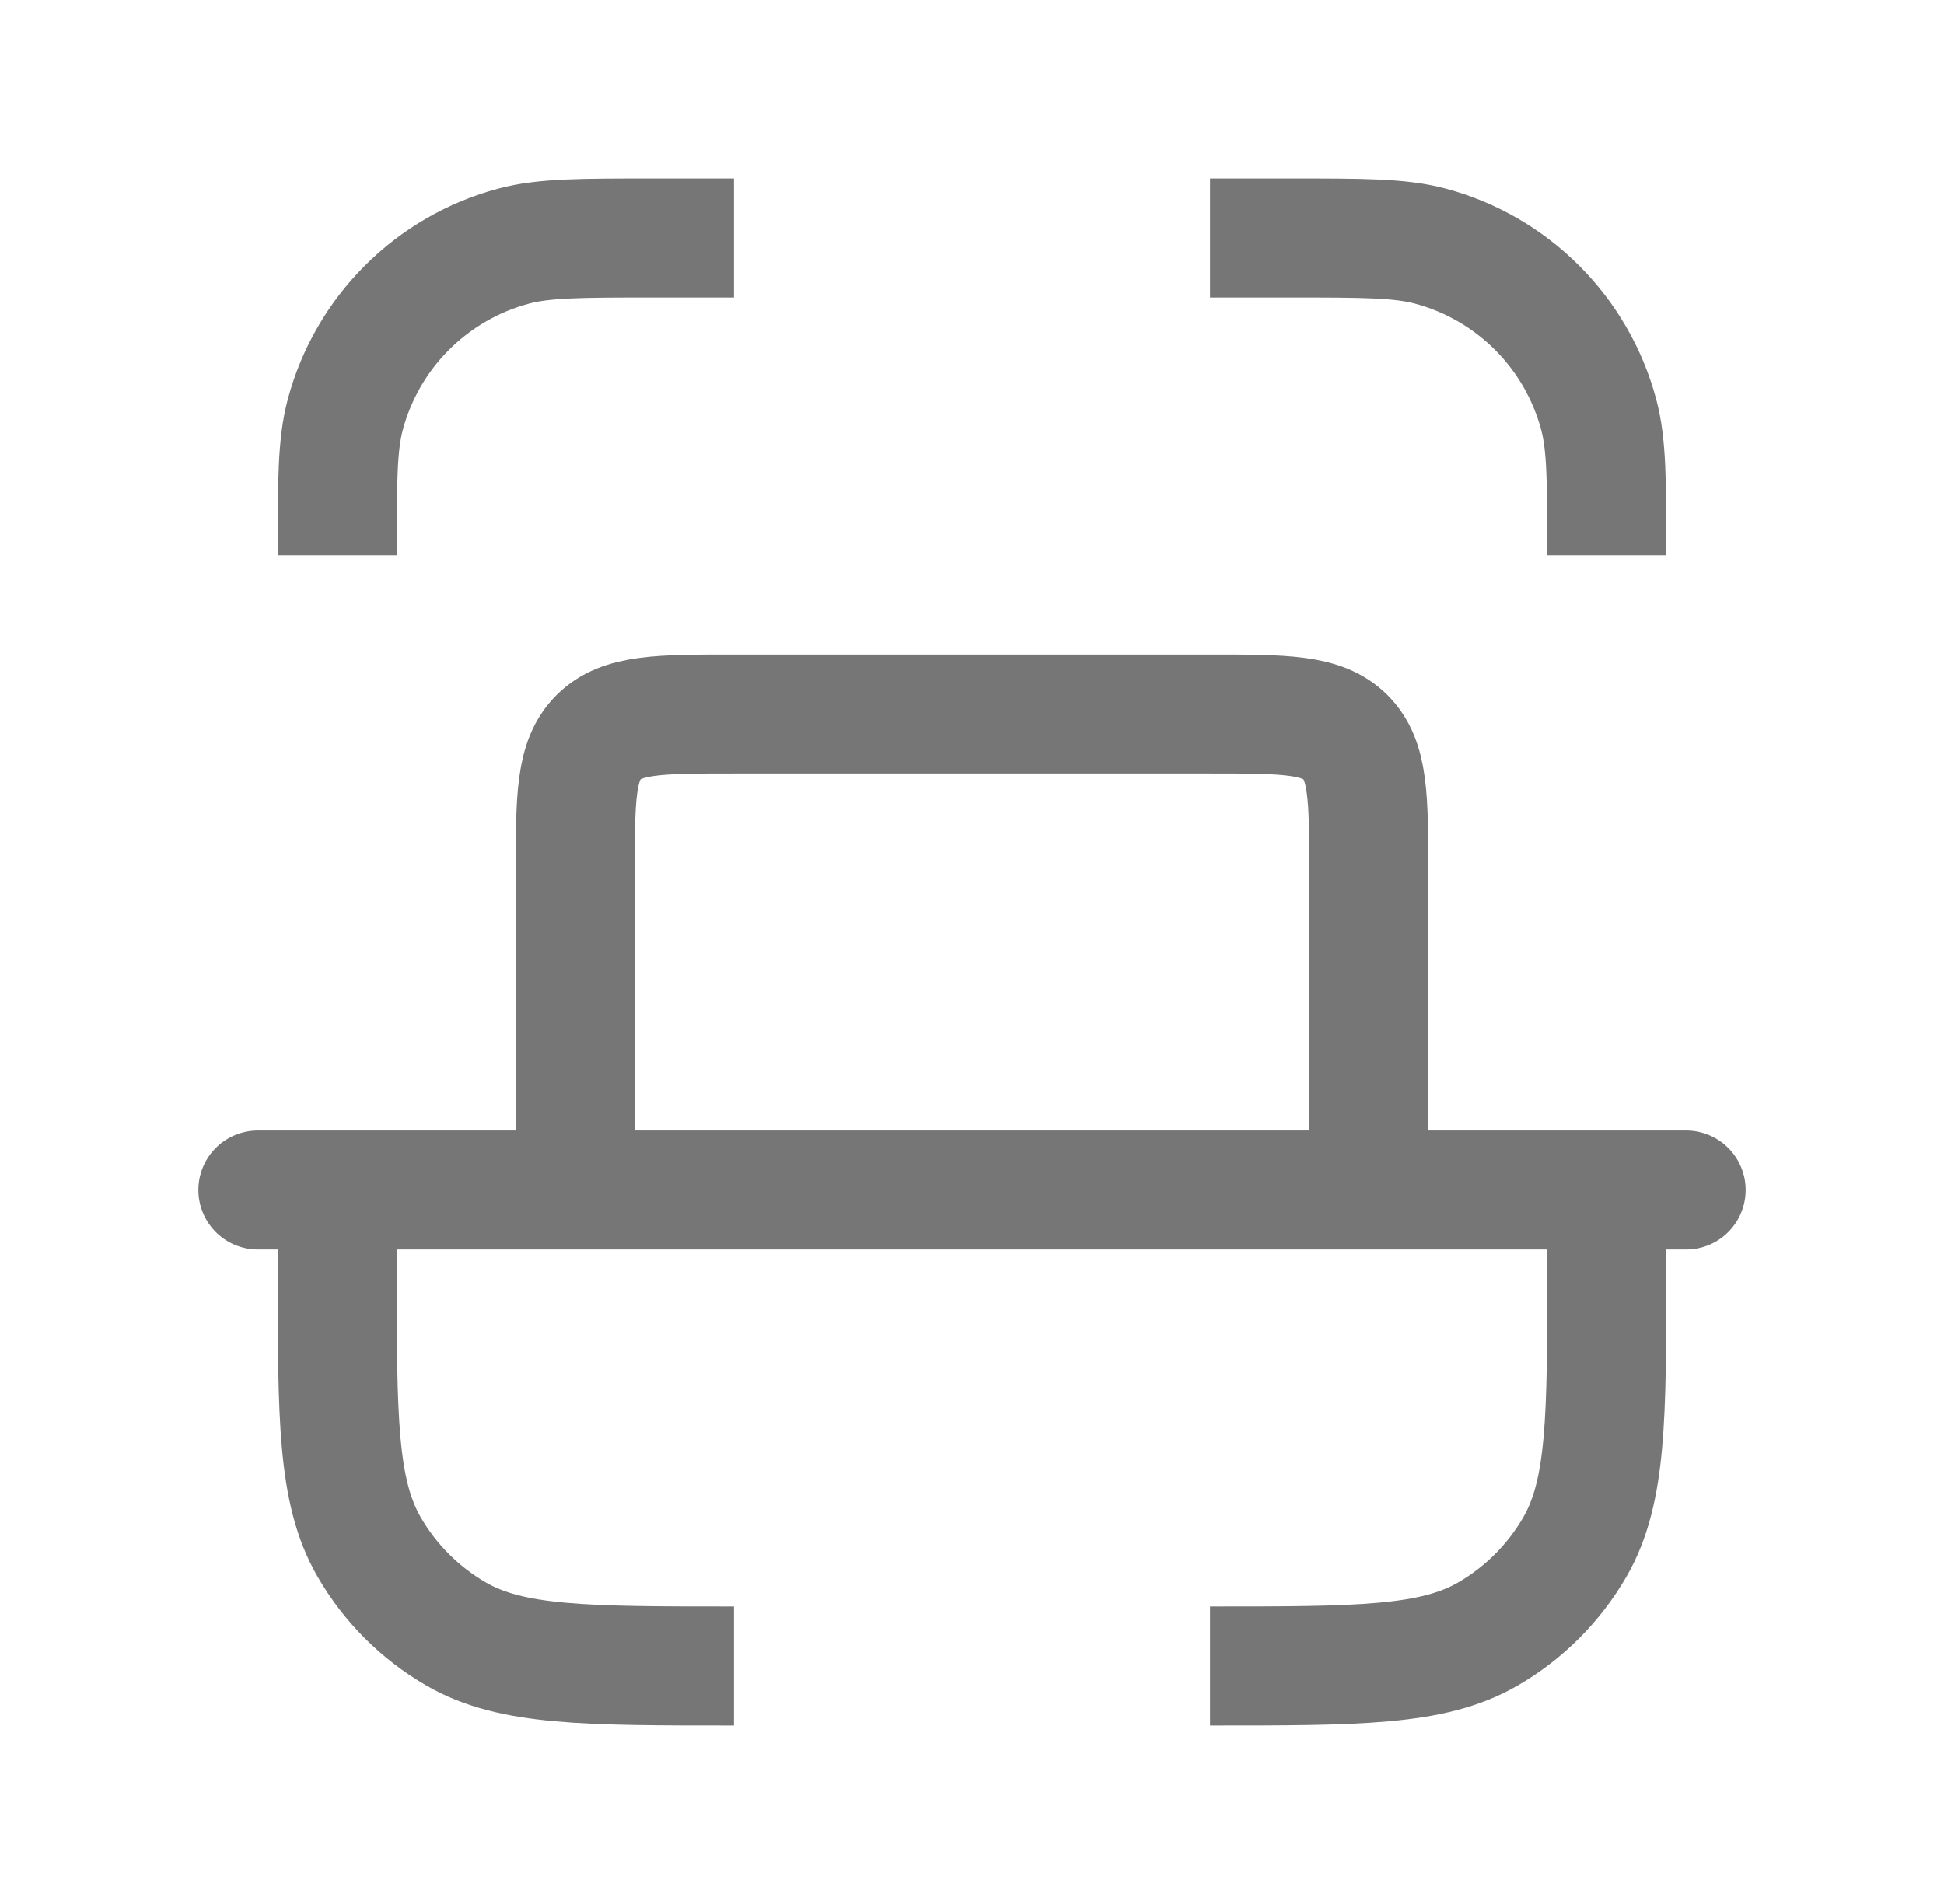
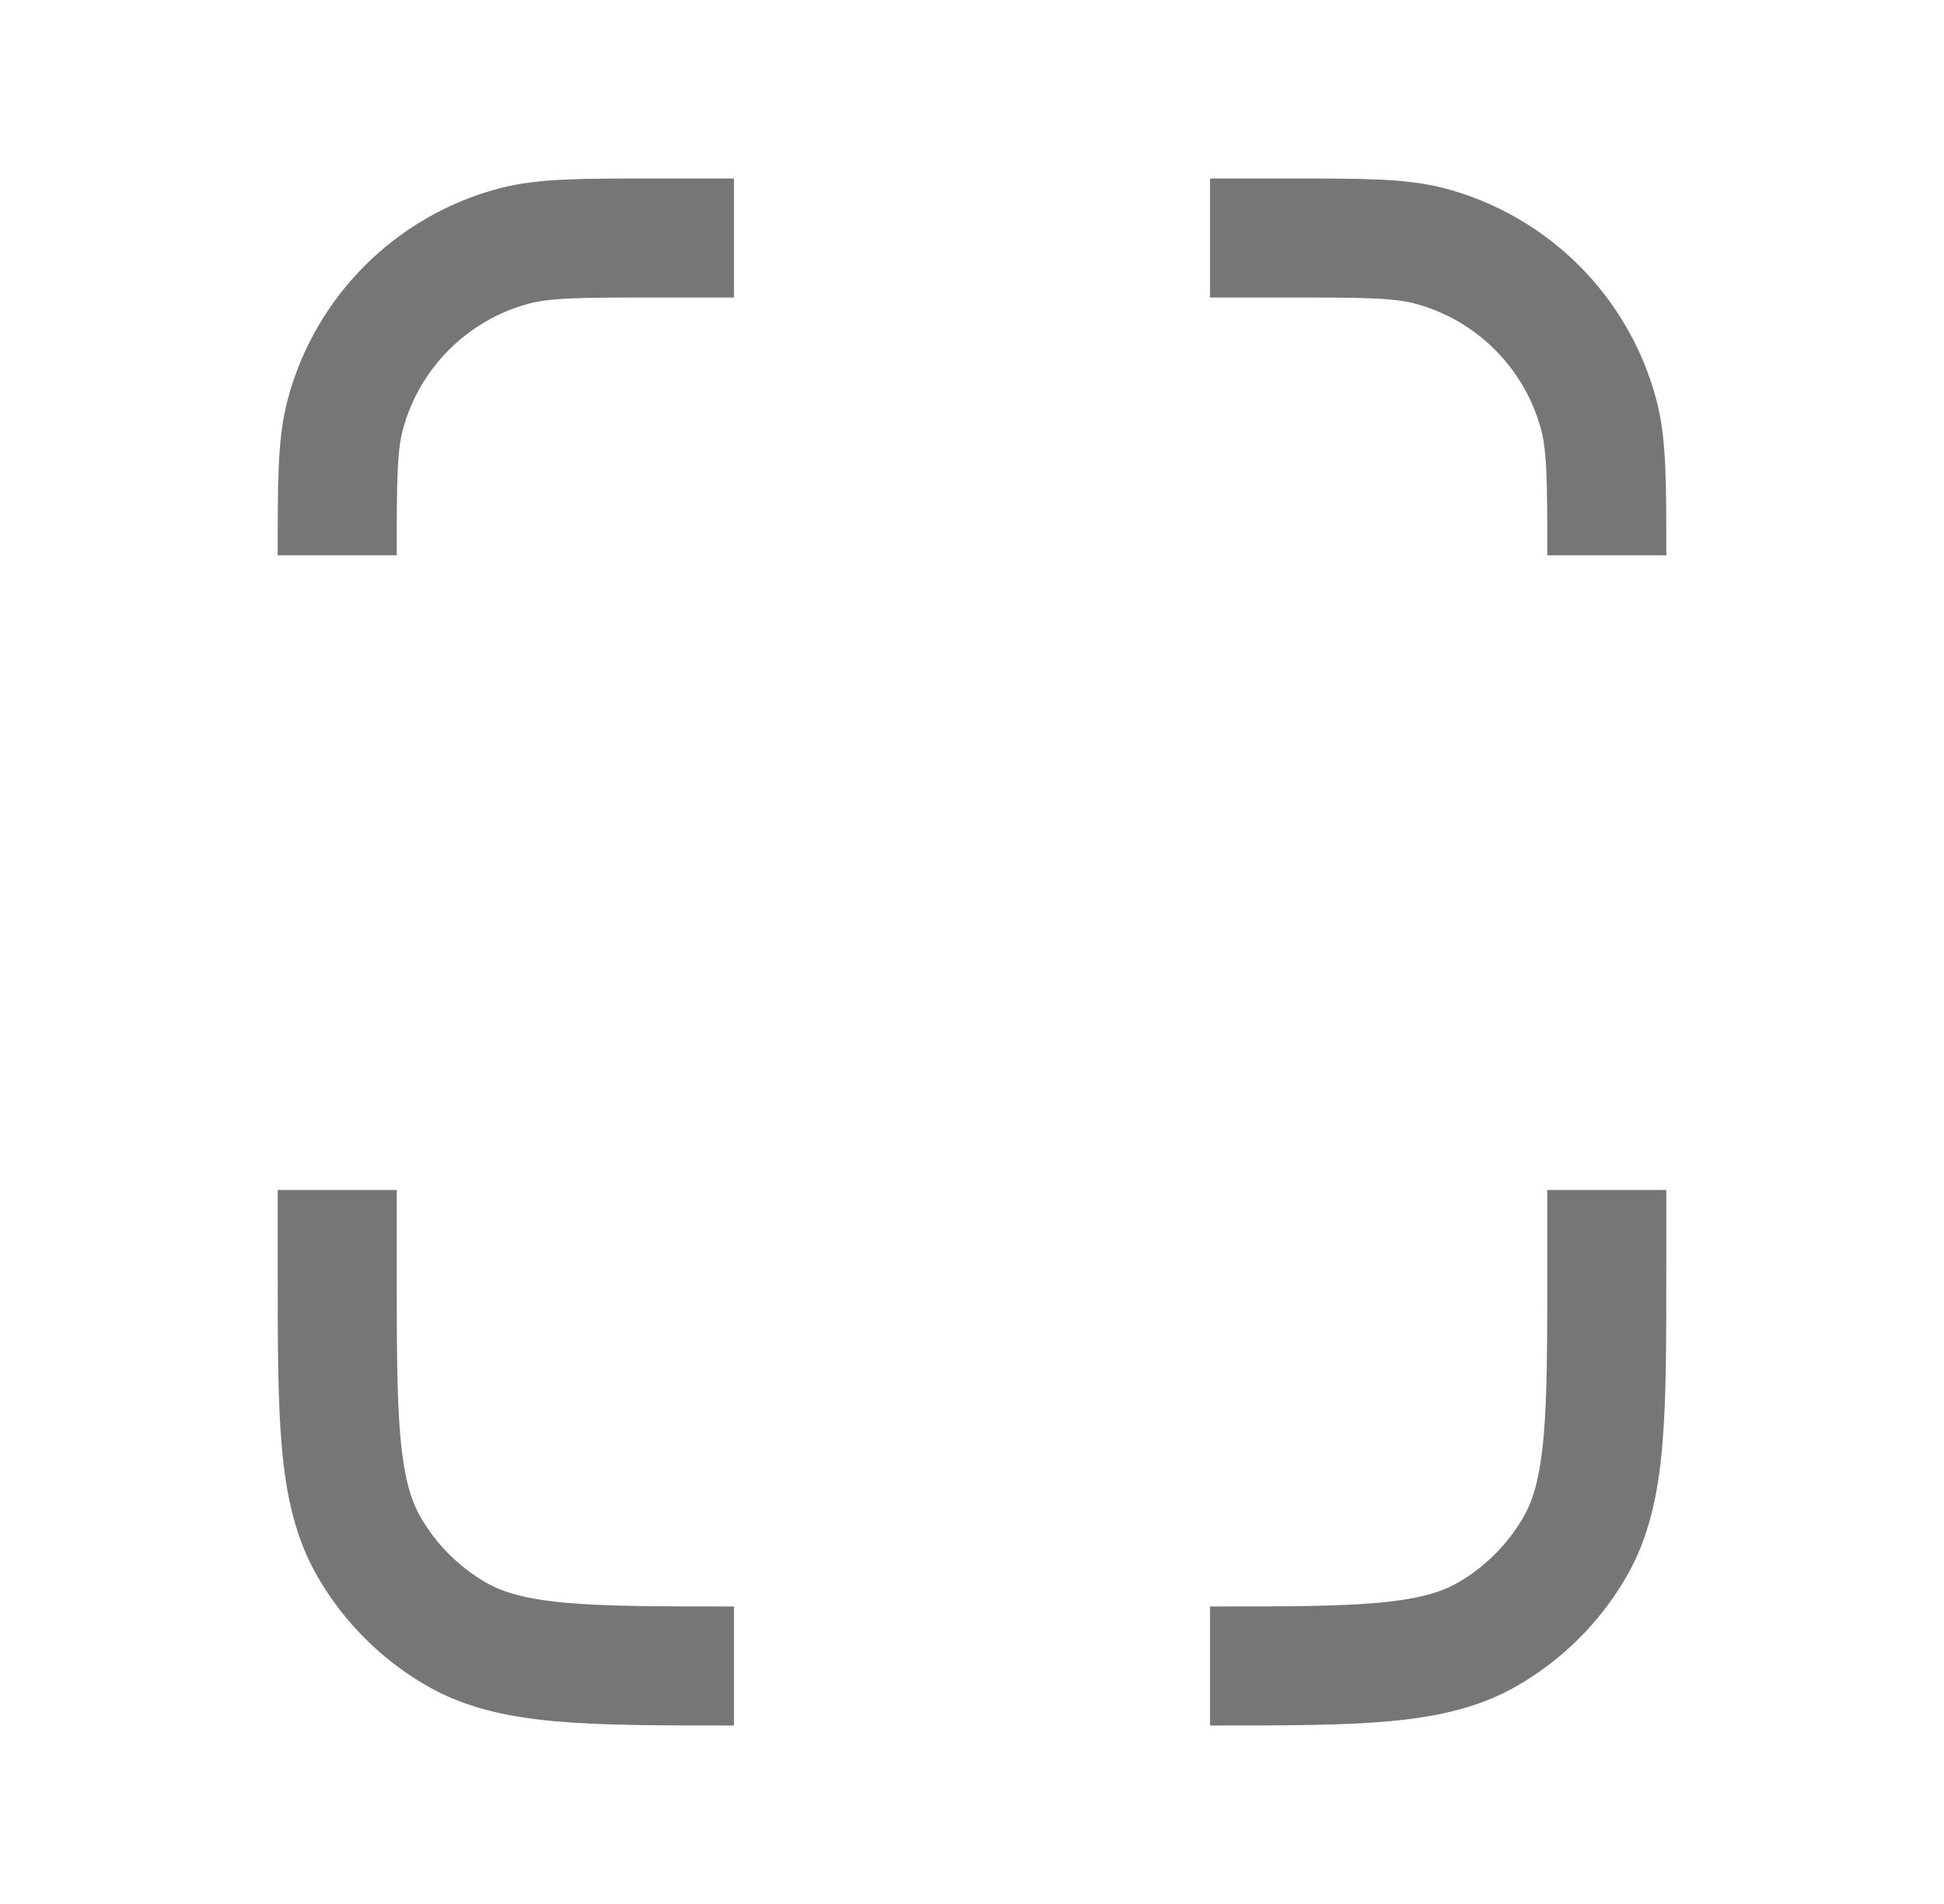
<svg xmlns="http://www.w3.org/2000/svg" width="49" height="48" viewBox="0 0 49 48" fill="none">
  <path d="M18.5 6H16.5C14.64 6 13.71 6 12.948 6.204C11.93 6.476 11.002 7.012 10.257 7.757C9.512 8.502 8.976 9.43 8.704 10.448C8.5 11.21 8.5 12.14 8.5 14M30.5 6H32.5C34.36 6 35.29 6 36.052 6.204C37.07 6.476 37.998 7.012 38.743 7.757C39.488 8.502 40.023 9.43 40.296 10.448C40.5 11.21 40.5 12.14 40.5 14M40.5 30V32C40.5 35.74 40.5 37.608 39.696 39C39.169 39.912 38.412 40.669 37.5 41.196C36.108 42 34.24 42 30.5 42M8.5 30V32C8.5 35.74 8.5 37.608 9.304 39C9.831 39.912 10.588 40.669 11.5 41.196C12.892 42 14.76 42 18.5 42" stroke="#767676" stroke-width="3" stroke-linejoin="round" />
-   <path d="M6.5 30H42.5M14.5 22V30H34.5V22C34.5 20.114 34.5 19.172 33.914 18.586C33.328 18 32.386 18 30.5 18H18.5C16.614 18 15.672 18 15.086 18.586C14.5 19.172 14.5 20.114 14.5 22Z" stroke="#767676" stroke-width="3" stroke-linecap="round" stroke-linejoin="round" />
</svg>